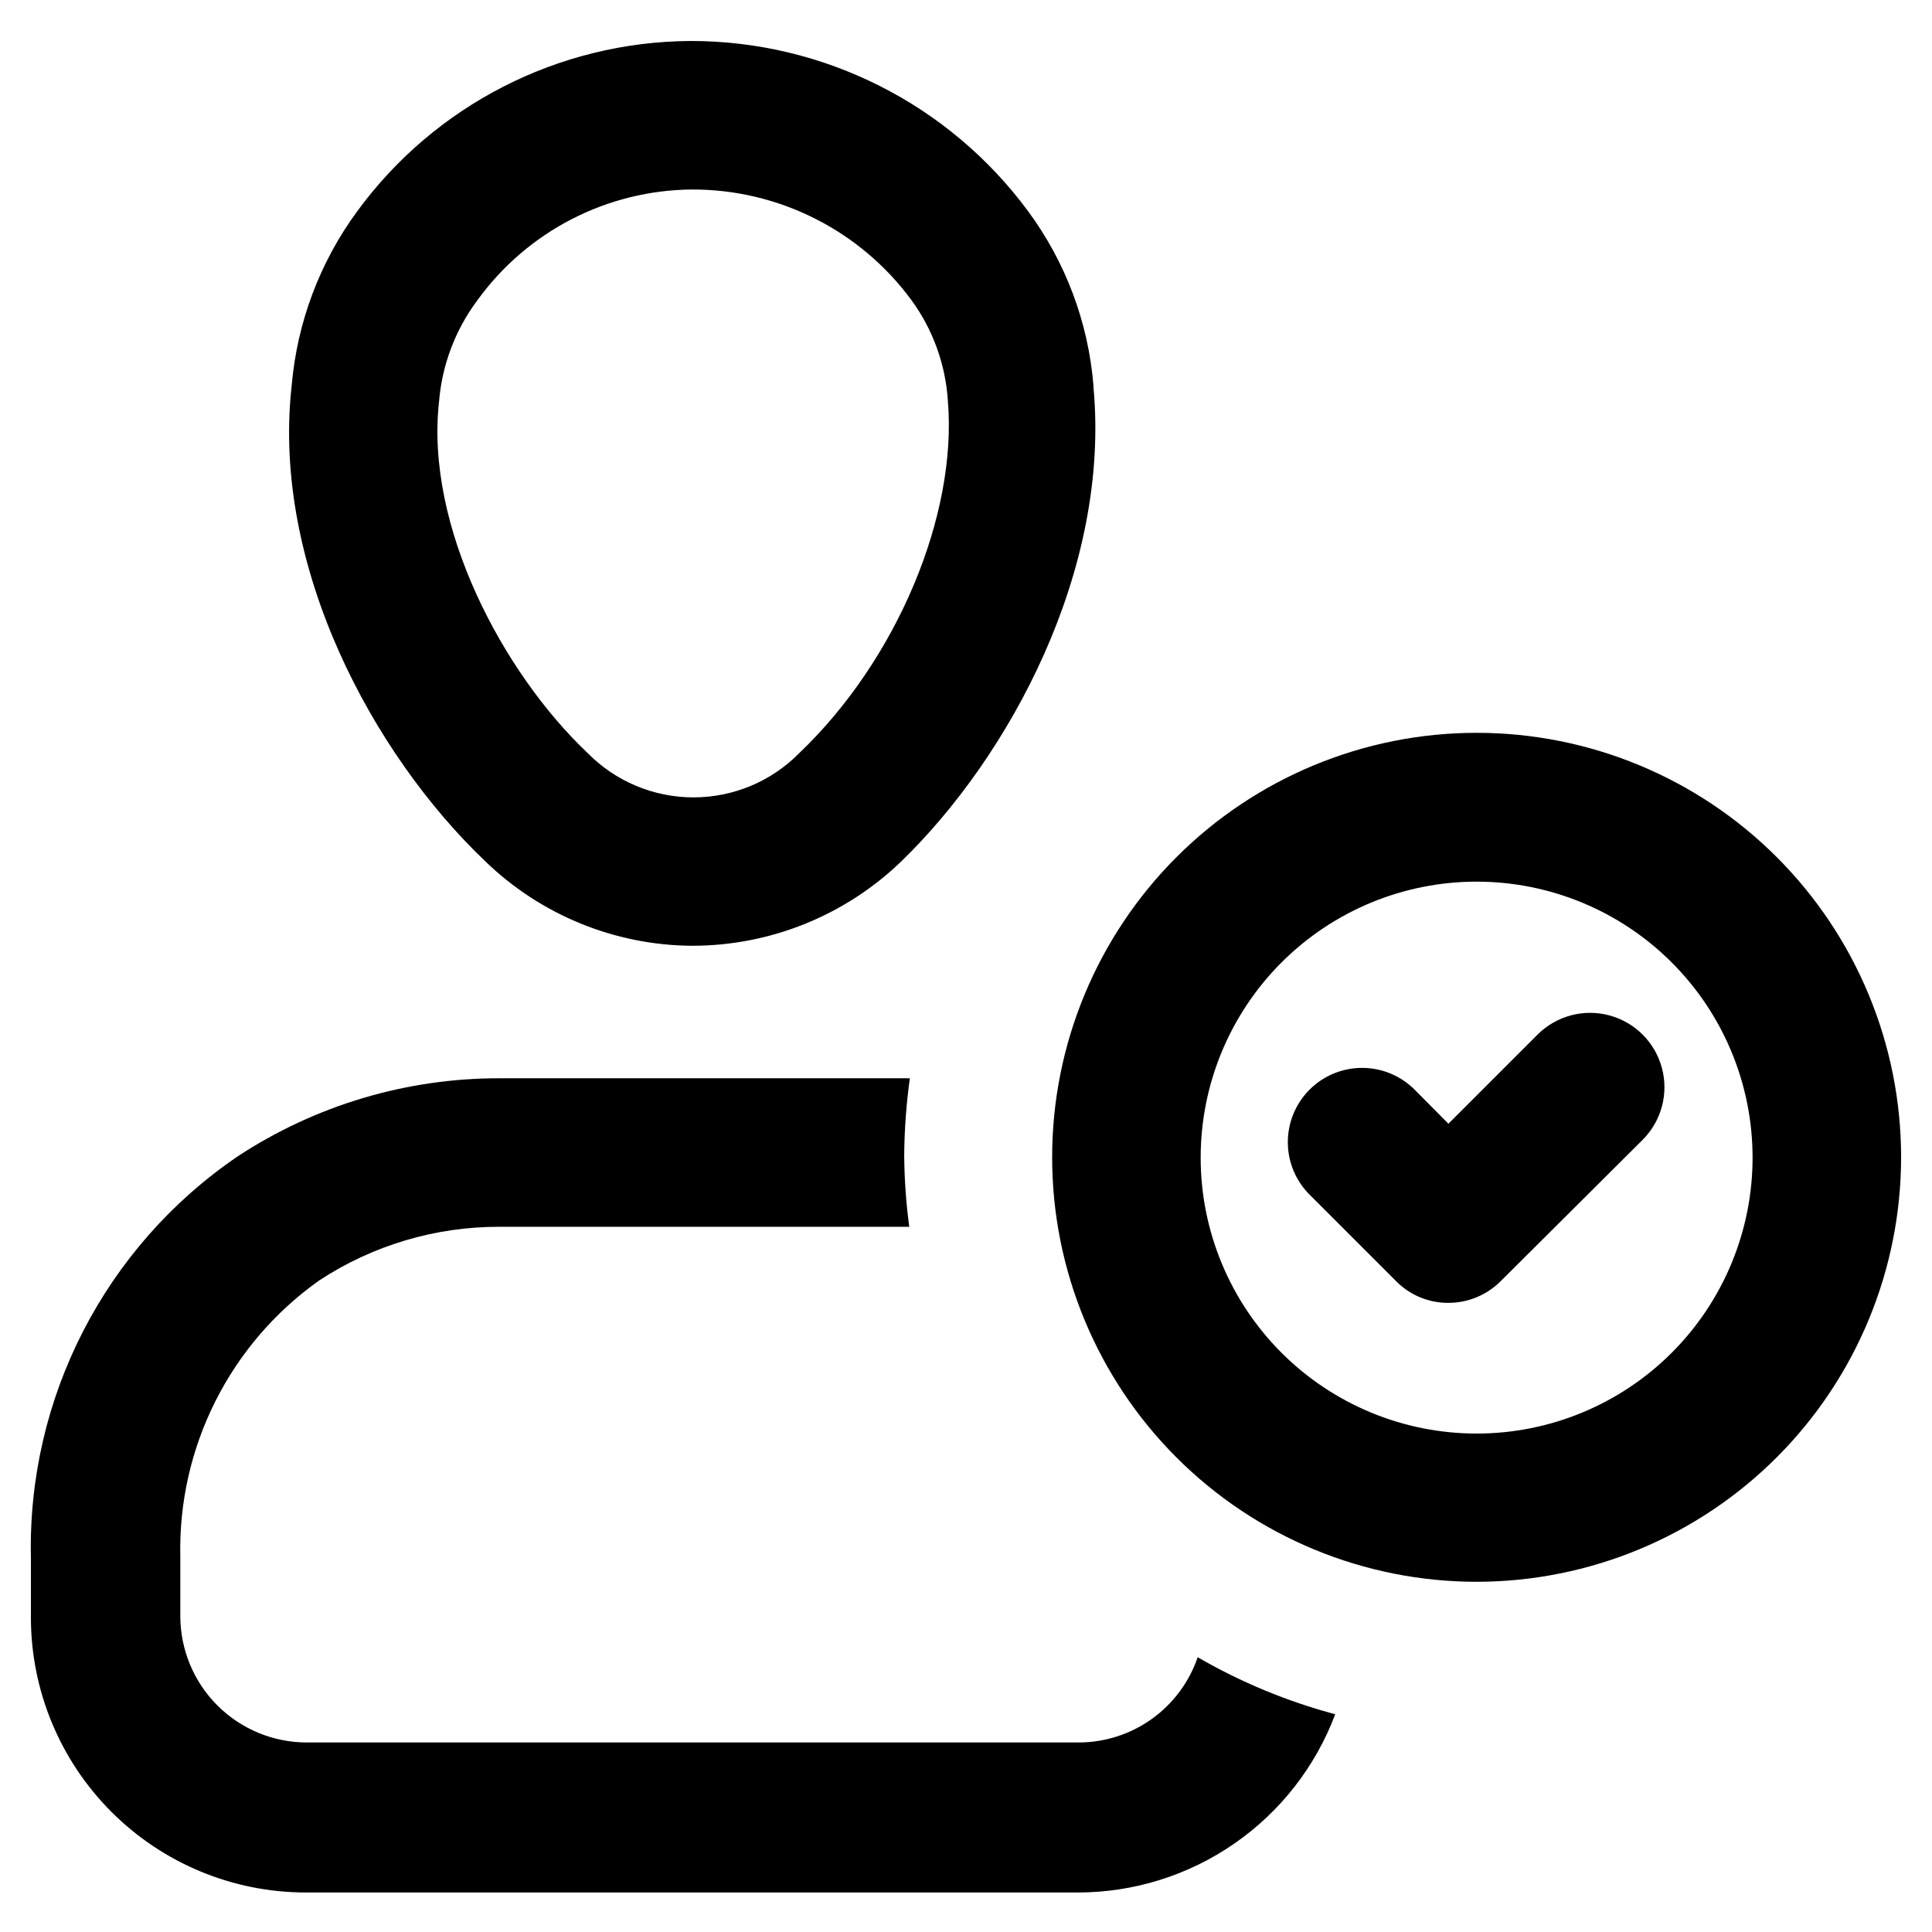
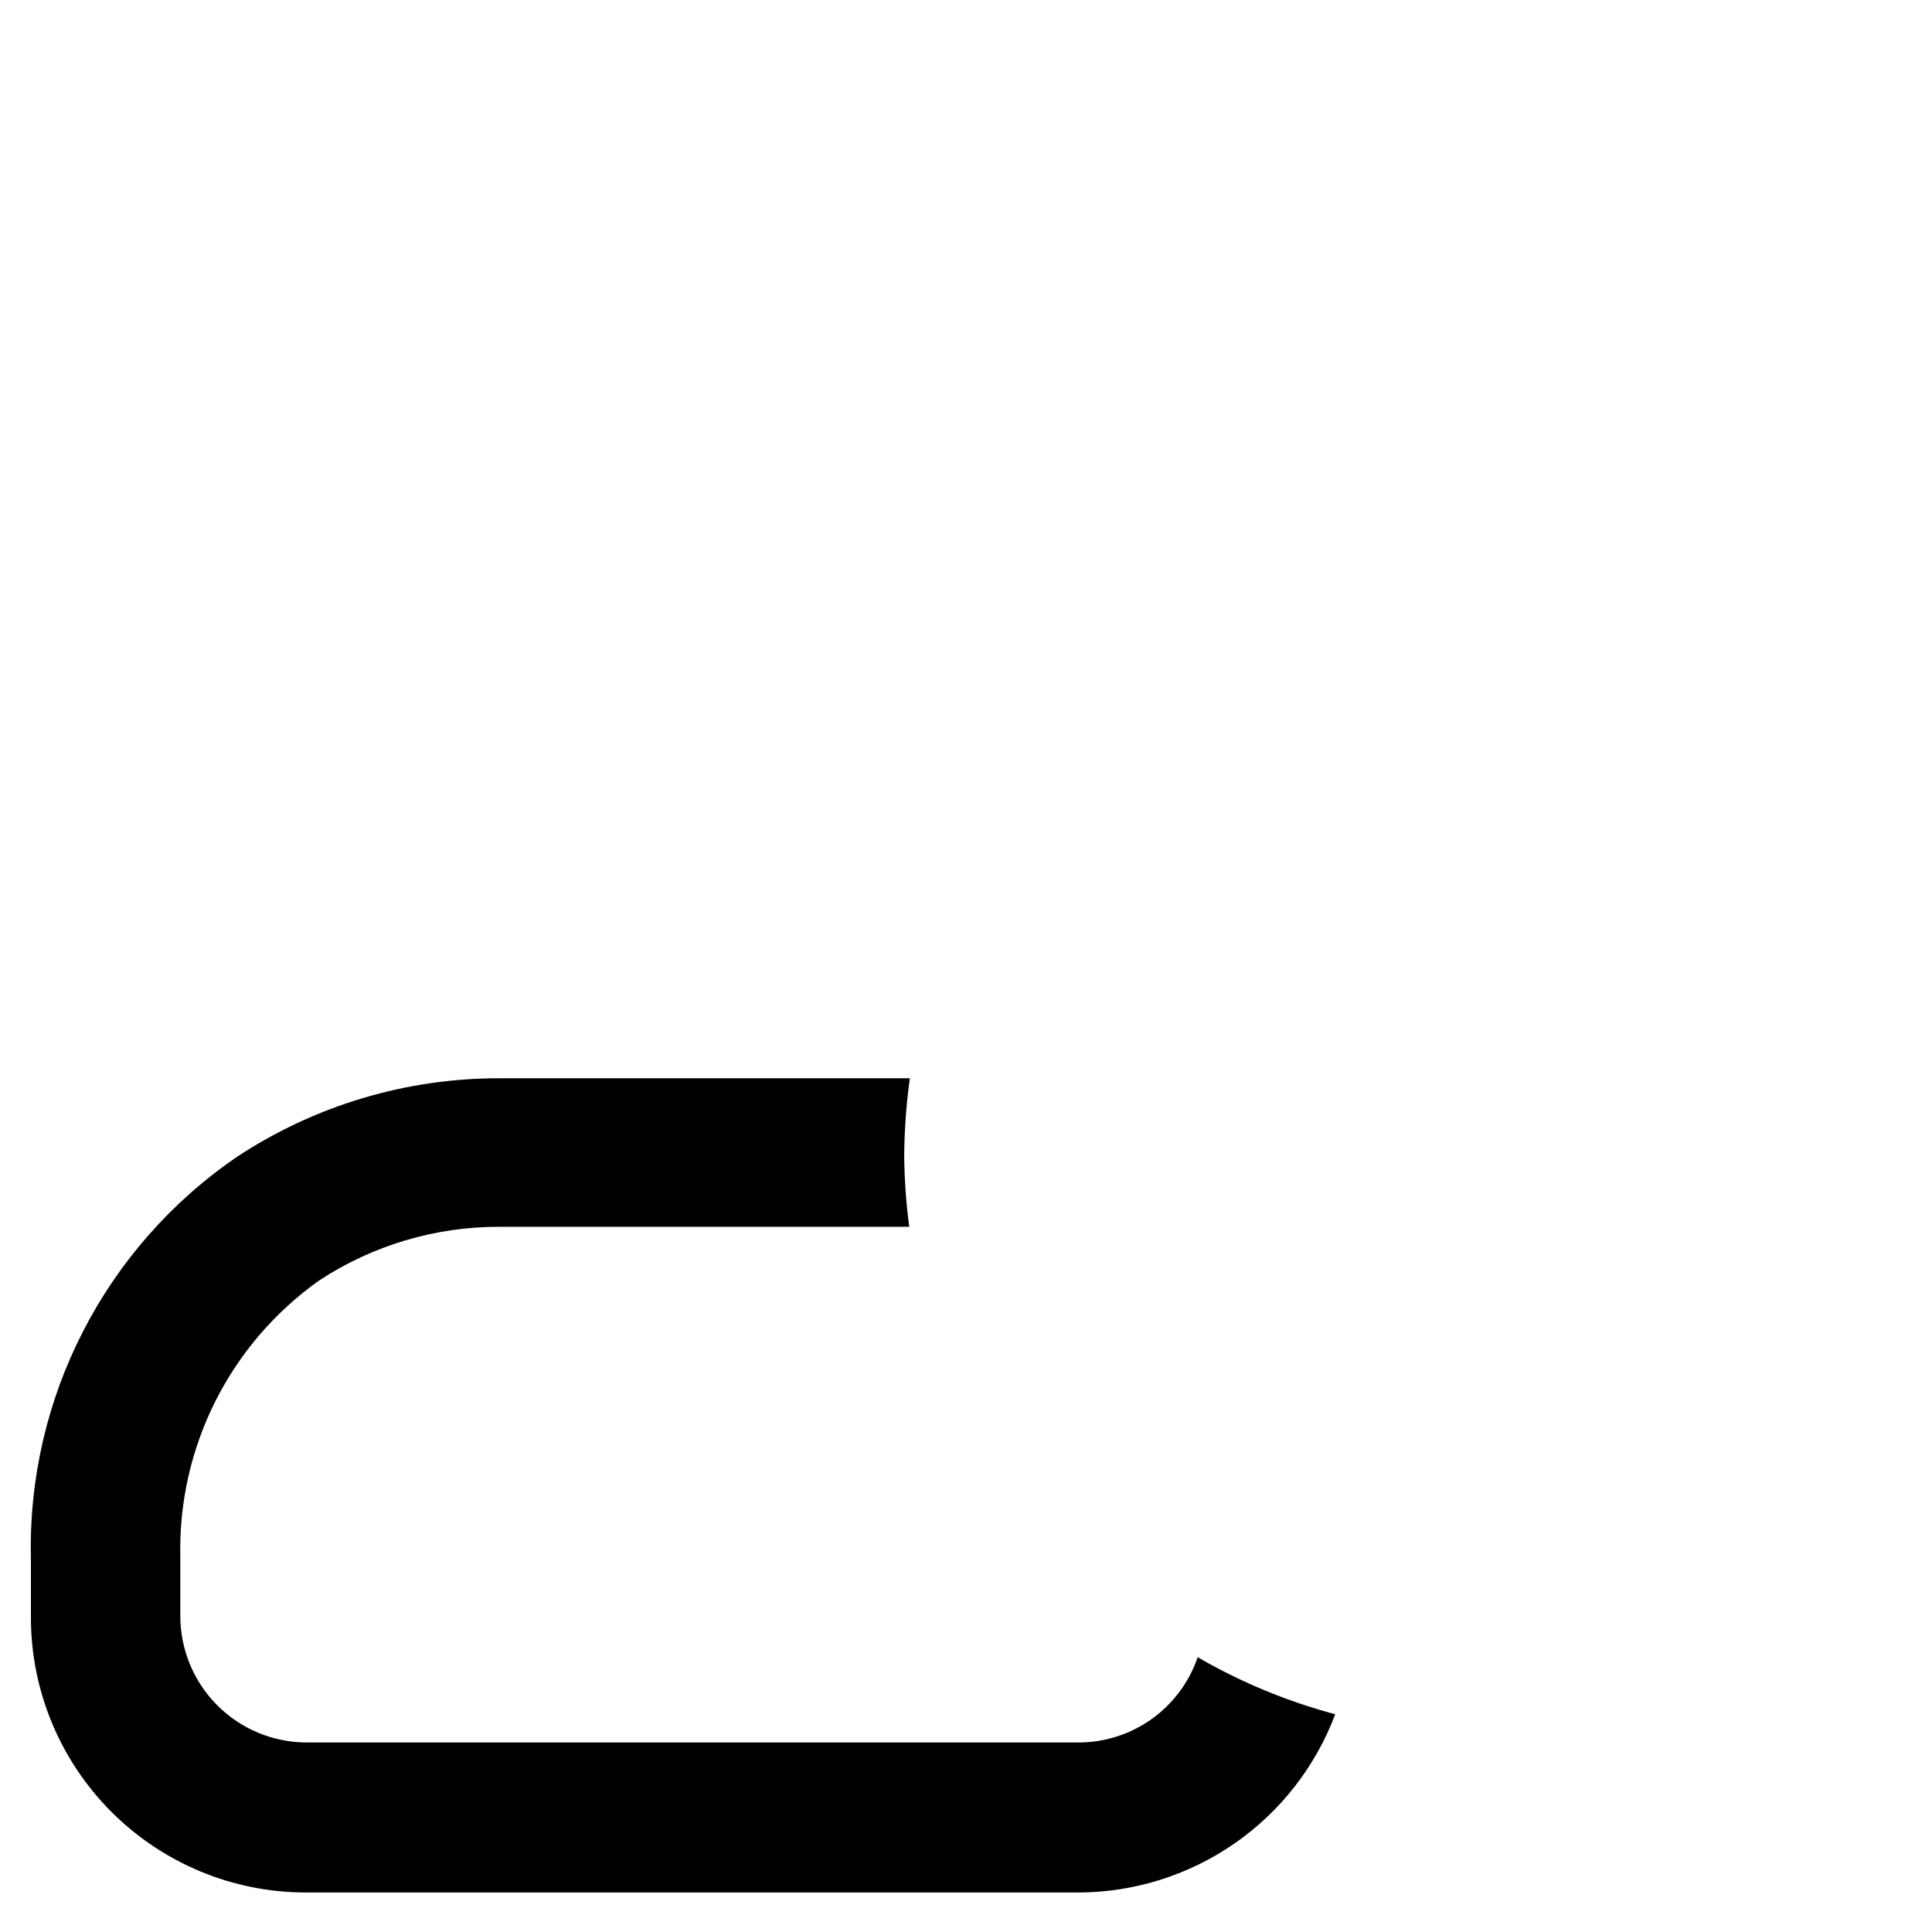
<svg xmlns="http://www.w3.org/2000/svg" fill="#000000" width="800px" height="800px" version="1.1" viewBox="144 144 512 512">
  <g>
-     <path d="m327.5 394.64c-20.602-0.105-40.355-8.207-55.102-22.59-29.363-28.023-56.52-77.855-51.09-125.95 1.441-16.648 7.434-32.578 17.316-46.051 20.613-28.215 53.387-44.977 88.324-45.188 35.309-0.043 68.535 16.699 89.504 45.105 9.945 13.473 15.945 29.445 17.32 46.133v0.395c4.566 48.727-22.355 98.164-51.09 125.95v-0.004c-14.848 14.234-34.613 22.188-55.184 22.199zm0-200.42c-22.594 0.141-43.762 11.047-56.992 29.363-5.844 7.816-9.363 17.121-10.156 26.844-3.699 32.984 16.848 71.793 39.359 93.125 7.402 7.527 17.512 11.762 28.066 11.762 10.551 0 20.664-4.234 28.062-11.762 25.82-24.641 41.879-62.977 39.359-93.285v0.004c-0.605-9.664-3.965-18.953-9.68-26.766-13.629-18.504-35.273-29.387-58.254-29.285z" />
    <path d="m461.4 583.18c-2.242 6.574-6.484 12.285-12.129 16.336s-12.41 6.238-19.355 6.258h-204.68c-8.867-0.02-17.363-3.551-23.633-9.82-6.269-6.273-9.801-14.77-9.82-23.637v-15.742c-0.656-28.992 13.117-56.418 36.762-73.211 14.207-9.348 30.855-14.301 47.859-14.25h108.56c-0.848-6.289-1.293-12.625-1.34-18.969 0.059-6.824 0.559-13.633 1.496-20.391h-108.71c-24.672-0.047-48.812 7.152-69.43 20.703-35.133 23.926-55.758 64.016-54.789 106.51v15.746c0.02 19.305 7.699 37.812 21.352 51.465 13.648 13.652 32.16 21.332 51.465 21.352h204.67c14.816-0.012 29.277-4.539 41.457-12.977 12.18-8.438 21.5-20.387 26.715-34.258-12.762-3.406-25.02-8.488-36.449-15.113z" />
-     <path d="m535.4 563.19c-29.84 0.02-58.465-11.816-79.578-32.902-21.109-21.09-32.98-49.699-32.992-79.539-0.016-29.84 11.828-58.461 32.918-79.566 21.094-21.109 49.707-32.969 79.547-32.977 29.84-0.008 58.457 11.84 79.559 32.938 21.102 21.098 32.957 49.715 32.957 79.555-0.02 29.812-11.867 58.402-32.941 79.492-21.074 21.09-49.656 32.957-79.469 33zm0-185.54v-0.004c-19.406-0.02-38.023 7.672-51.754 21.383-13.73 13.711-21.449 32.32-21.457 51.723-0.008 19.406 7.699 38.016 21.418 51.738 13.723 13.723 32.336 21.426 51.738 21.418 19.406-0.004 38.012-7.723 51.723-21.453 13.711-13.734 21.402-32.352 21.383-51.754-0.02-19.371-7.723-37.938-21.418-51.633s-32.266-21.398-51.633-21.422z" />
-     <path d="m527.84 489.27c-5.203 0.035-10.199-2.039-13.855-5.746l-22.672-22.672c-3.801-3.66-5.973-8.695-6.023-13.973-0.055-5.281 2.016-10.359 5.742-14.098 3.727-3.734 8.801-5.82 14.078-5.781 5.277 0.039 10.32 2.195 13.992 5.984l8.738 8.816 23.617-23.617v0.004c4.977-4.981 12.234-6.922 19.031-5.102 6.801 1.824 12.113 7.133 13.934 13.934 1.824 6.801-0.121 14.055-5.098 19.035l-37.629 37.469c-3.676 3.68-8.656 5.746-13.855 5.746z" />
  </g>
</svg>